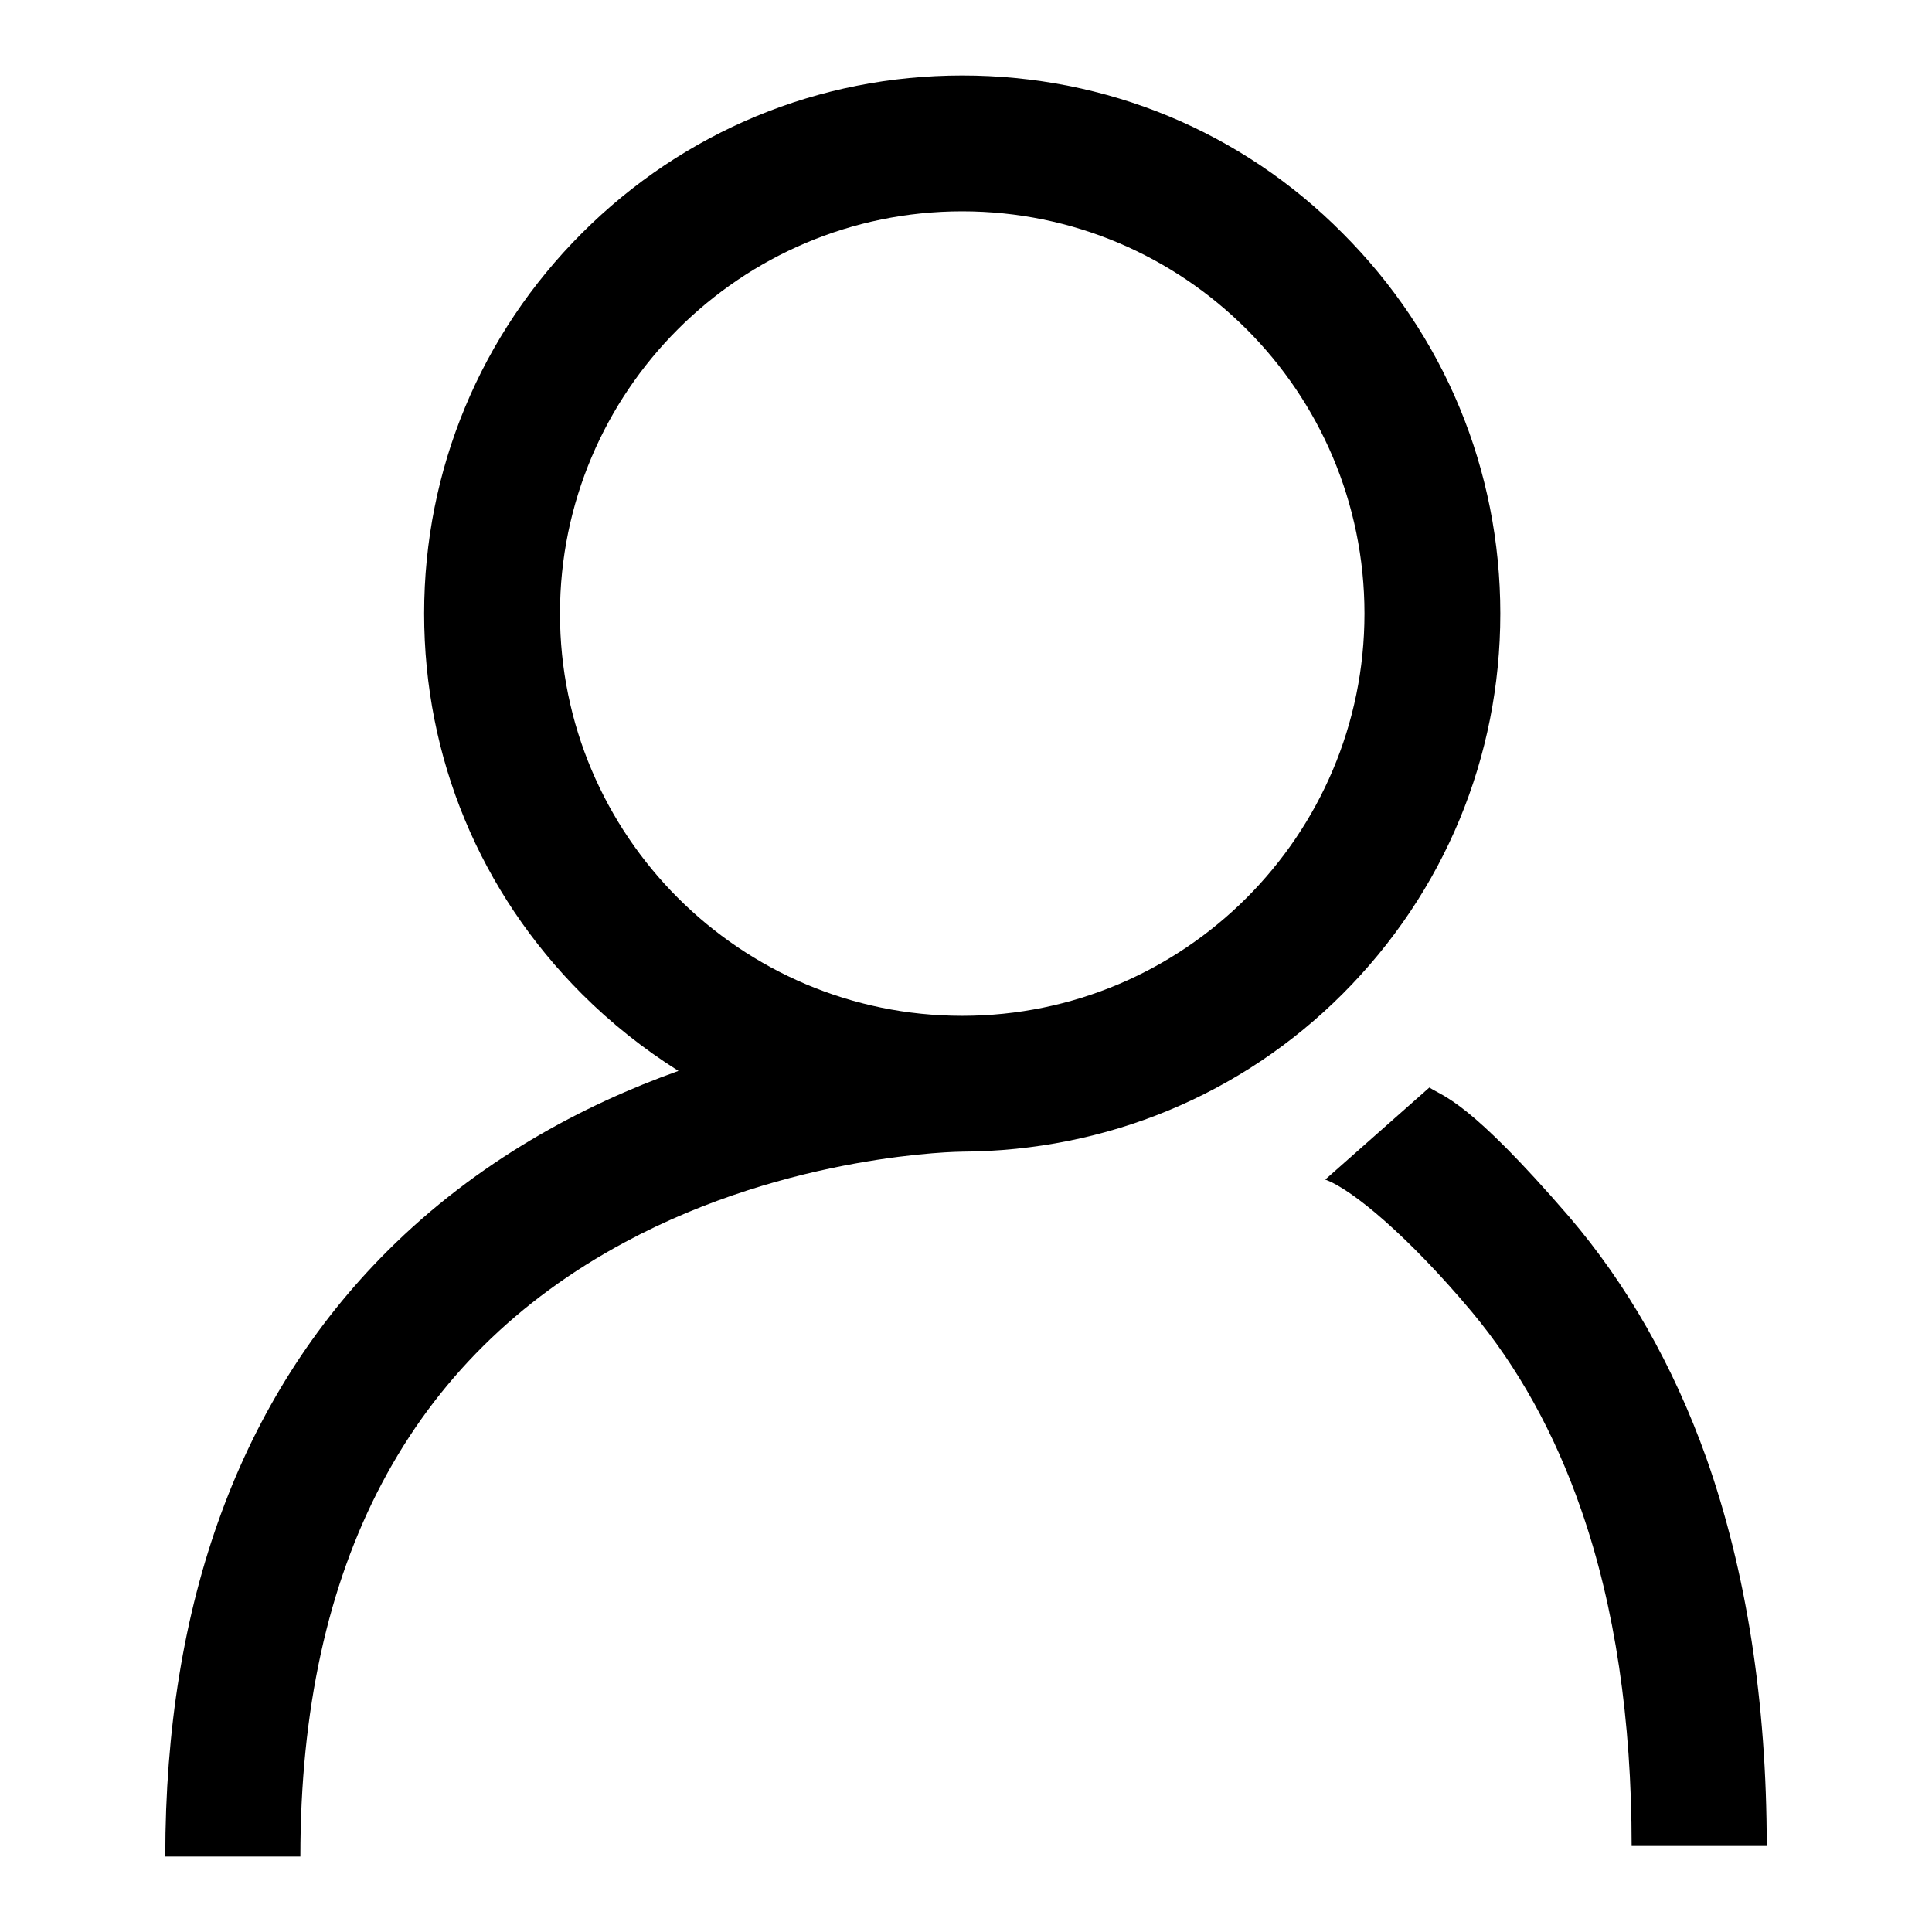
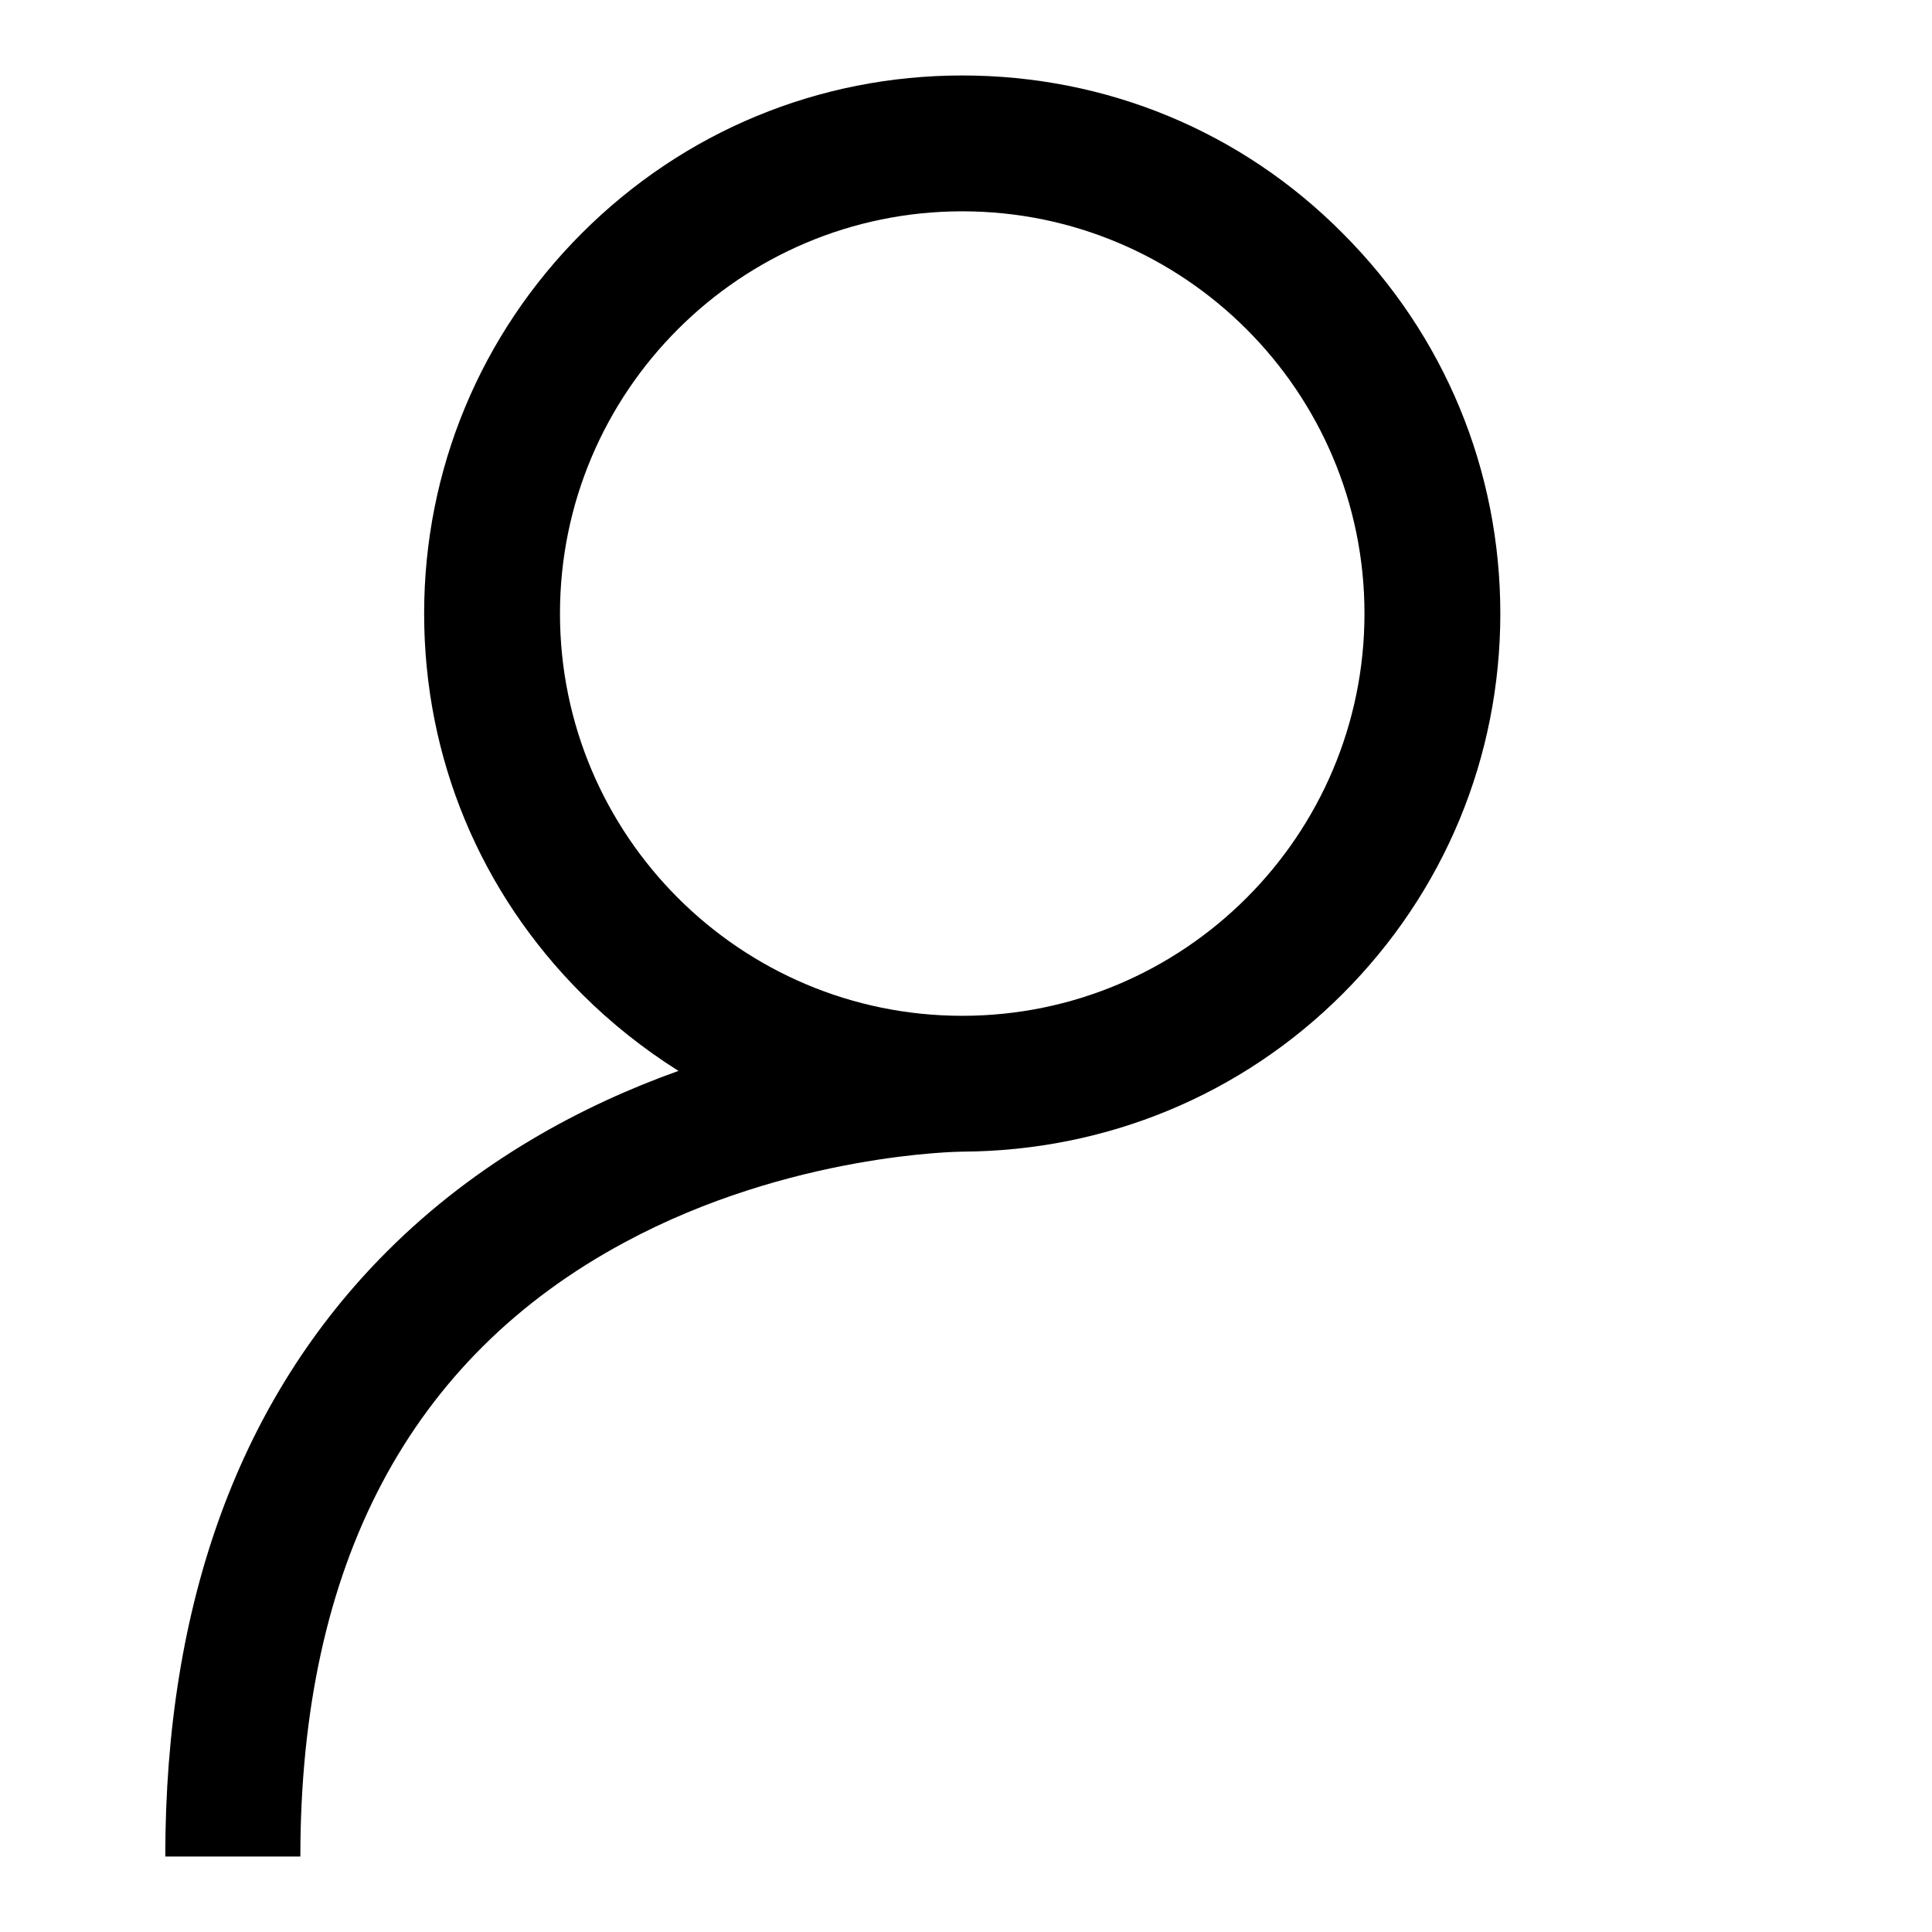
<svg xmlns="http://www.w3.org/2000/svg" version="1.1" x="0px" y="0px" viewBox="0 0 256 256" enable-background="new 0 0 256 256" xml:space="preserve">
  <g>
    <g>
      <path fill="#000000" d="M177.9,131.7c13.5-13.5,20.9-31.4,20.9-50.4c0-19-7.4-36.9-20.9-50.4C164.5,17.4,146.6,10,127.5,10c-19,0-36.9,7.4-50.4,20.9C63.7,44.3,56.2,62.2,56.2,81.3s7.4,36.9,20.9,50.4c3.9,3.9,8.2,7.3,12.8,10.2c-12.6,4.5-26.6,11.9-38.6,23.9c-19.5,19.5-29.4,46.5-29.4,80.2h17.9c0-38.7,14.5-66.1,43-81.4c21.9-11.8,44.5-12,44.7-12l0,0C146.6,152.5,164.5,145.1,177.9,131.7z M74.2,81.3c0-29.4,23.9-53.3,53.3-53.3c29.4,0,53.3,23.9,53.3,53.3c0,29.4-23.9,53.3-53.3,53.3C98.1,134.6,74.2,110.7,74.2,81.3z" />
-       <path fill="#000000" d="M226.1,193.2c-4.4-12.3-10.5-23-18.2-32c-13.3-15.4-16.5-15.8-18.5-17.1l-13.8,12.2c3.6,1.3,11.1,7.6,19.4,17.5c6.1,7.3,11,16.1,14.5,26.2c4.5,12.9,6.7,27.9,6.7,44.6h17.9C234.1,225.5,231.4,208.2,226.1,193.2z" />
    </g>
  </g>
</svg>